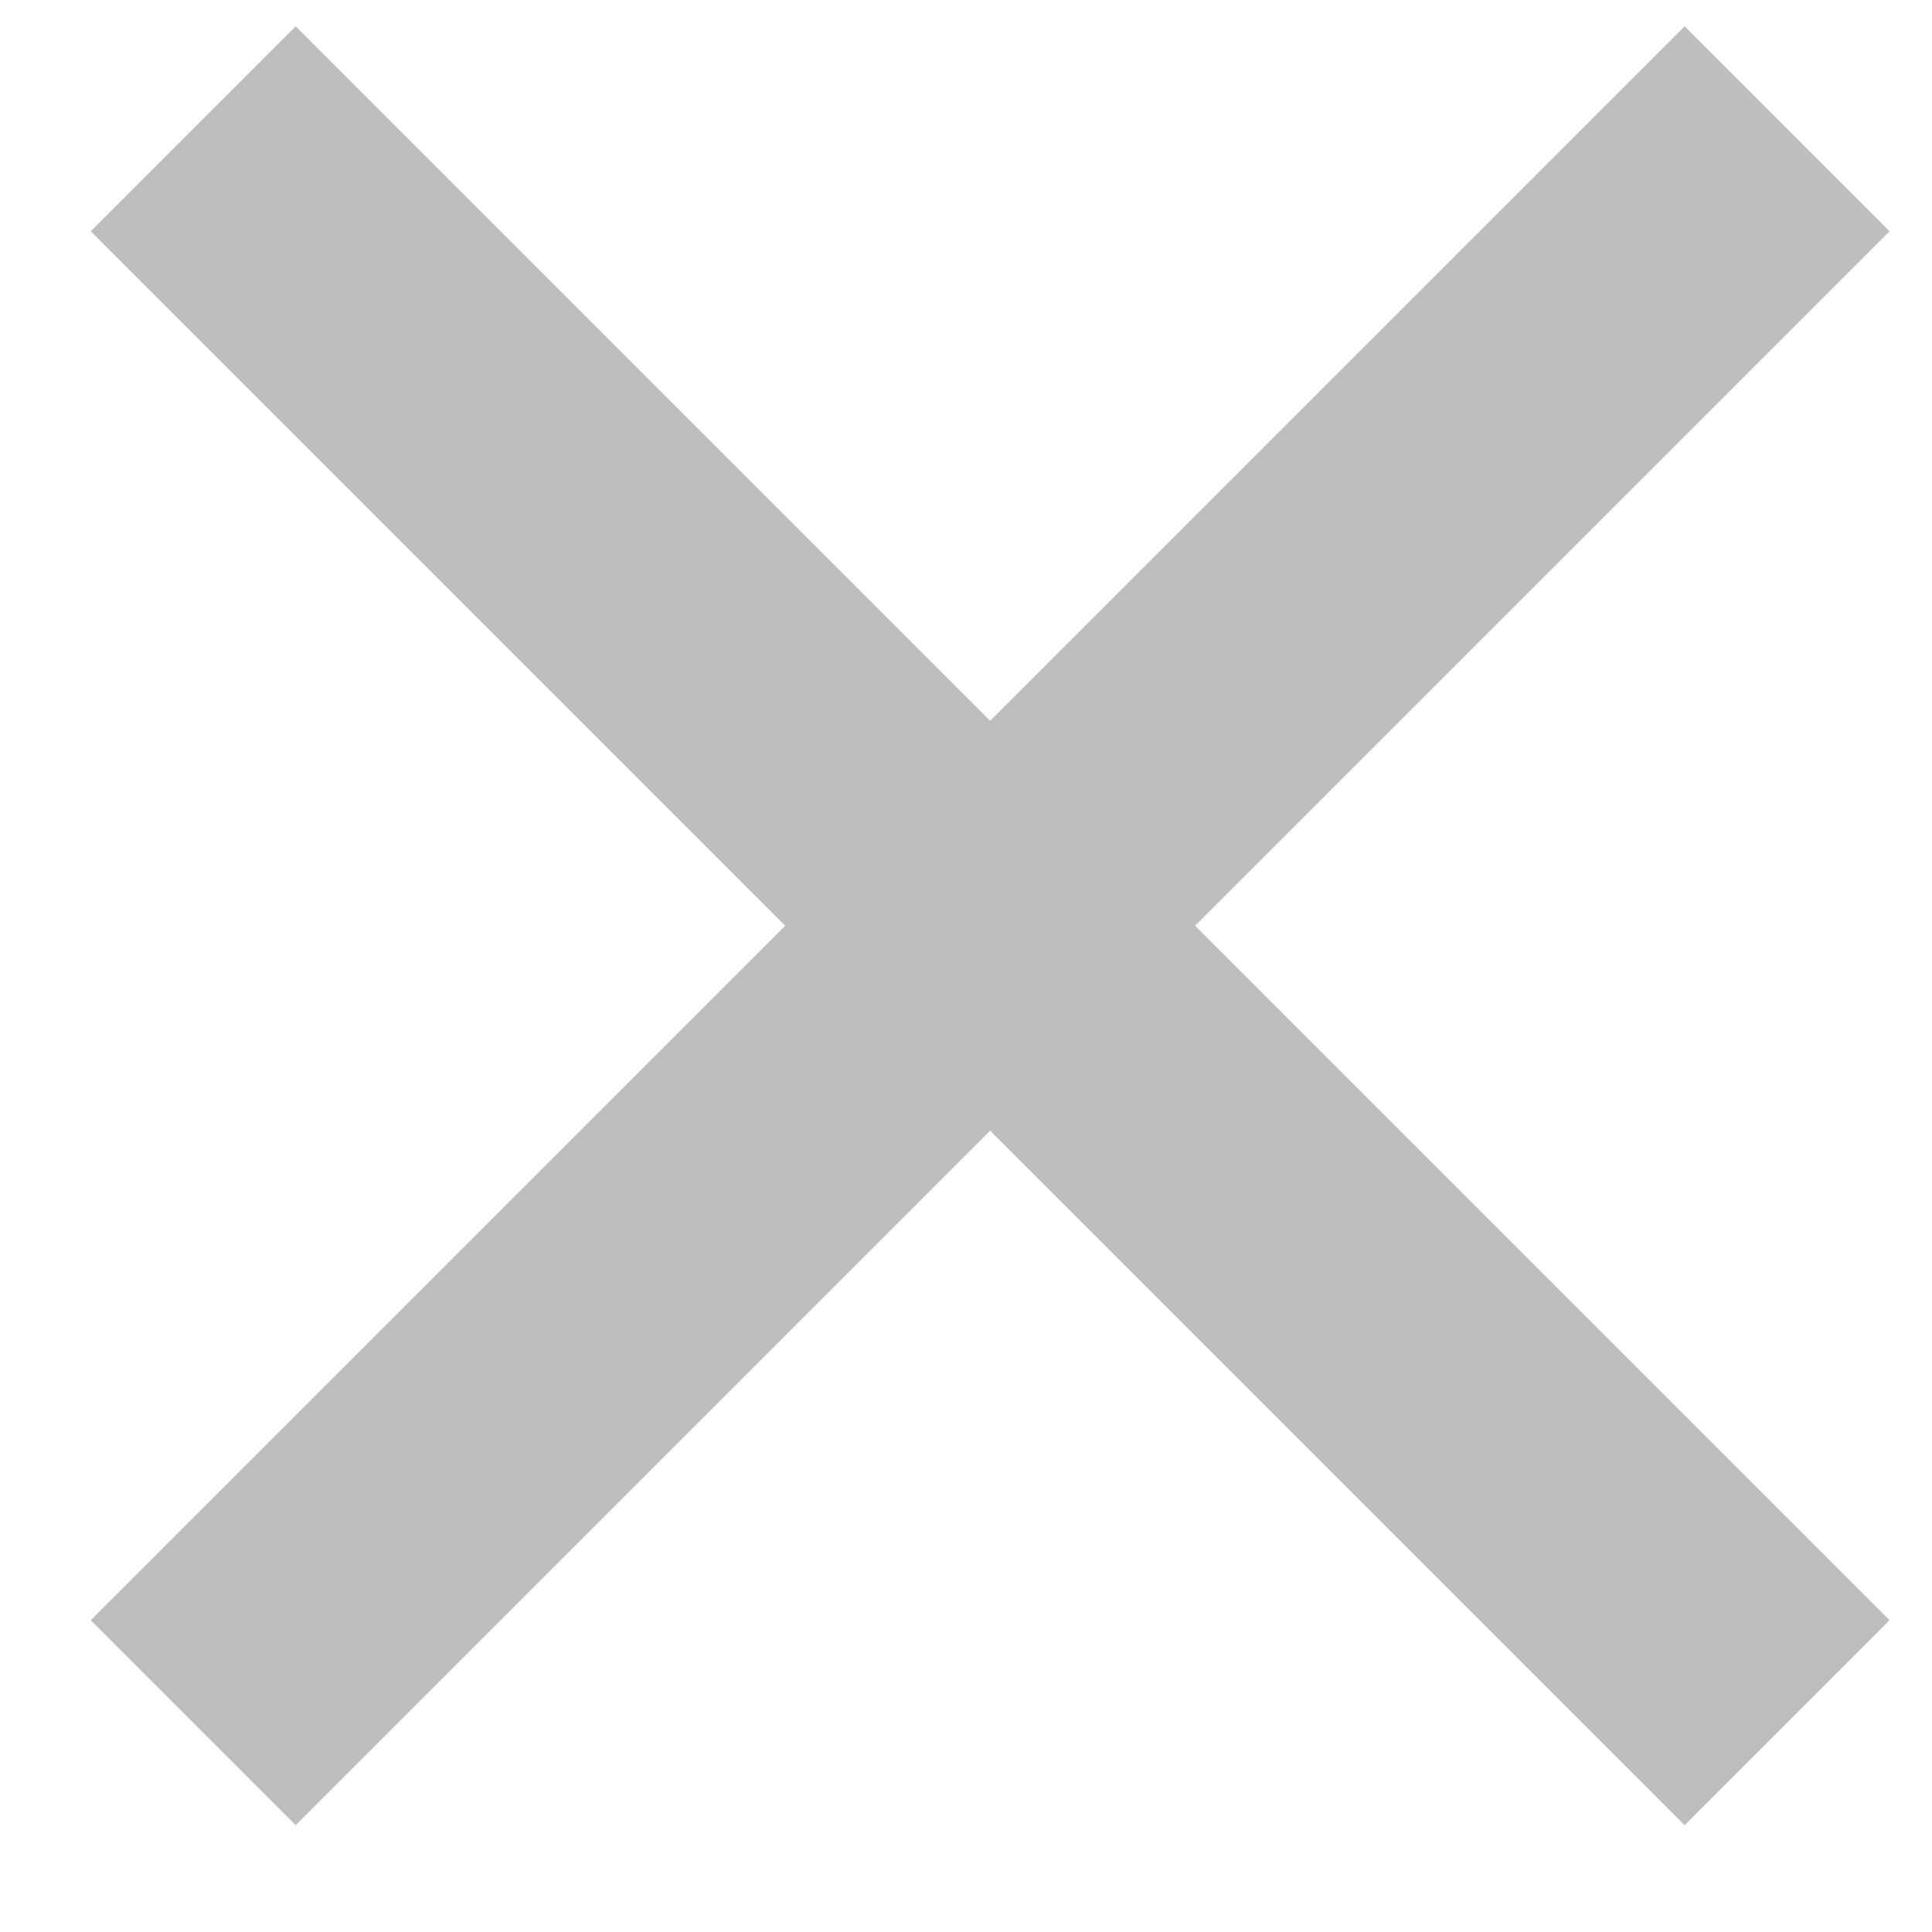
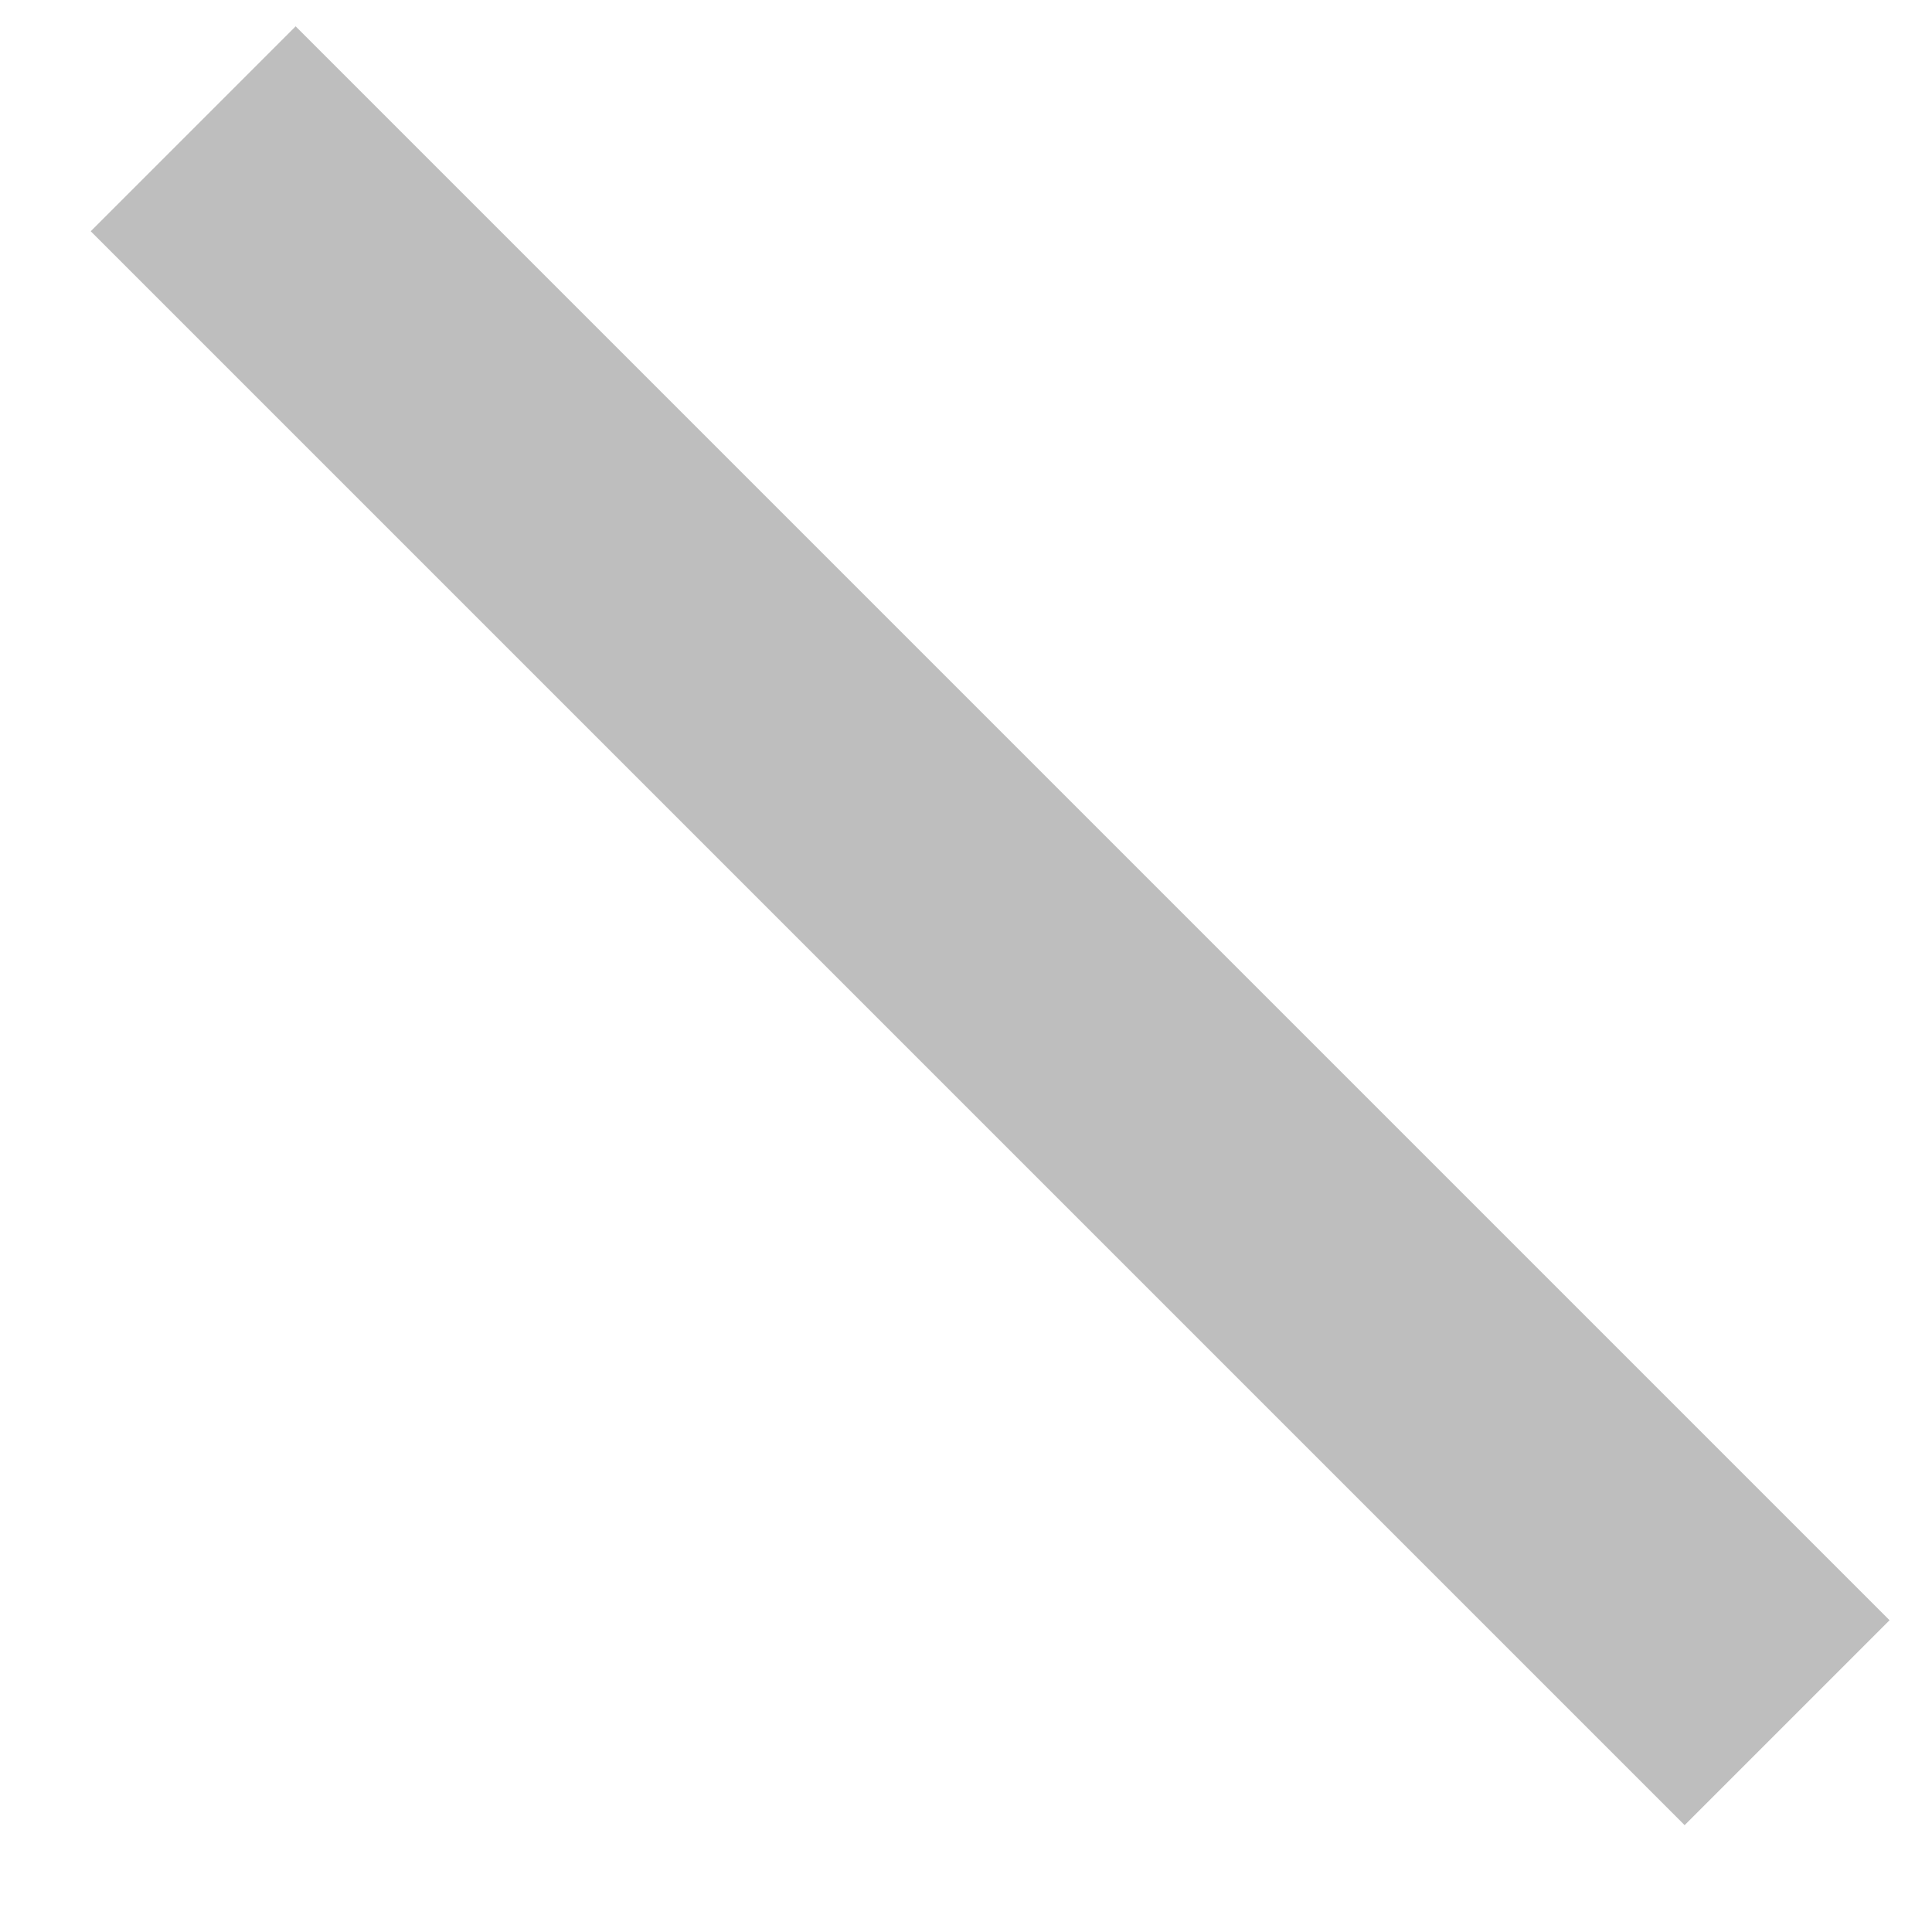
<svg xmlns="http://www.w3.org/2000/svg" width="15" height="15" viewBox="0 0 15 15" fill="none">
  <path d="M1.5 1L13.875 13.375" stroke="#BEBEBE" stroke-width="2.25" />
-   <path d="M1.5 13.375L13.875 1" stroke="#BEBEBE" stroke-width="2.25" />
</svg>